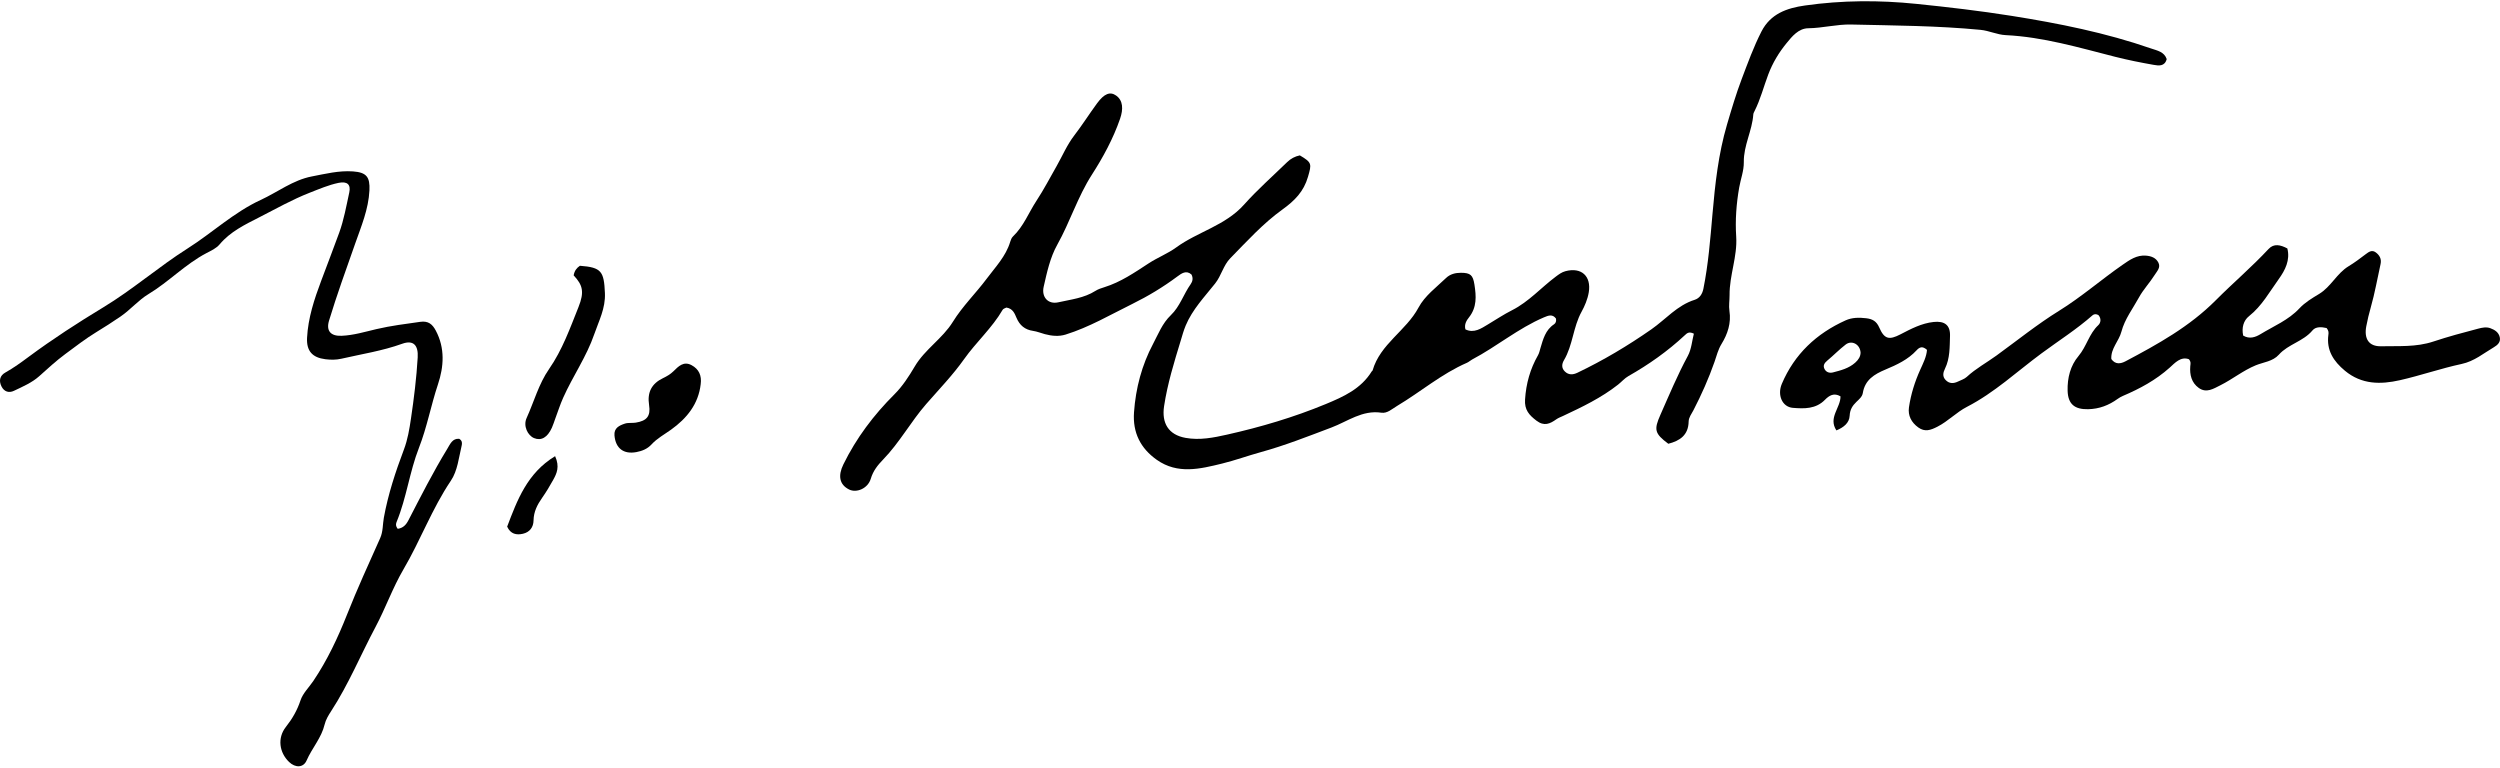
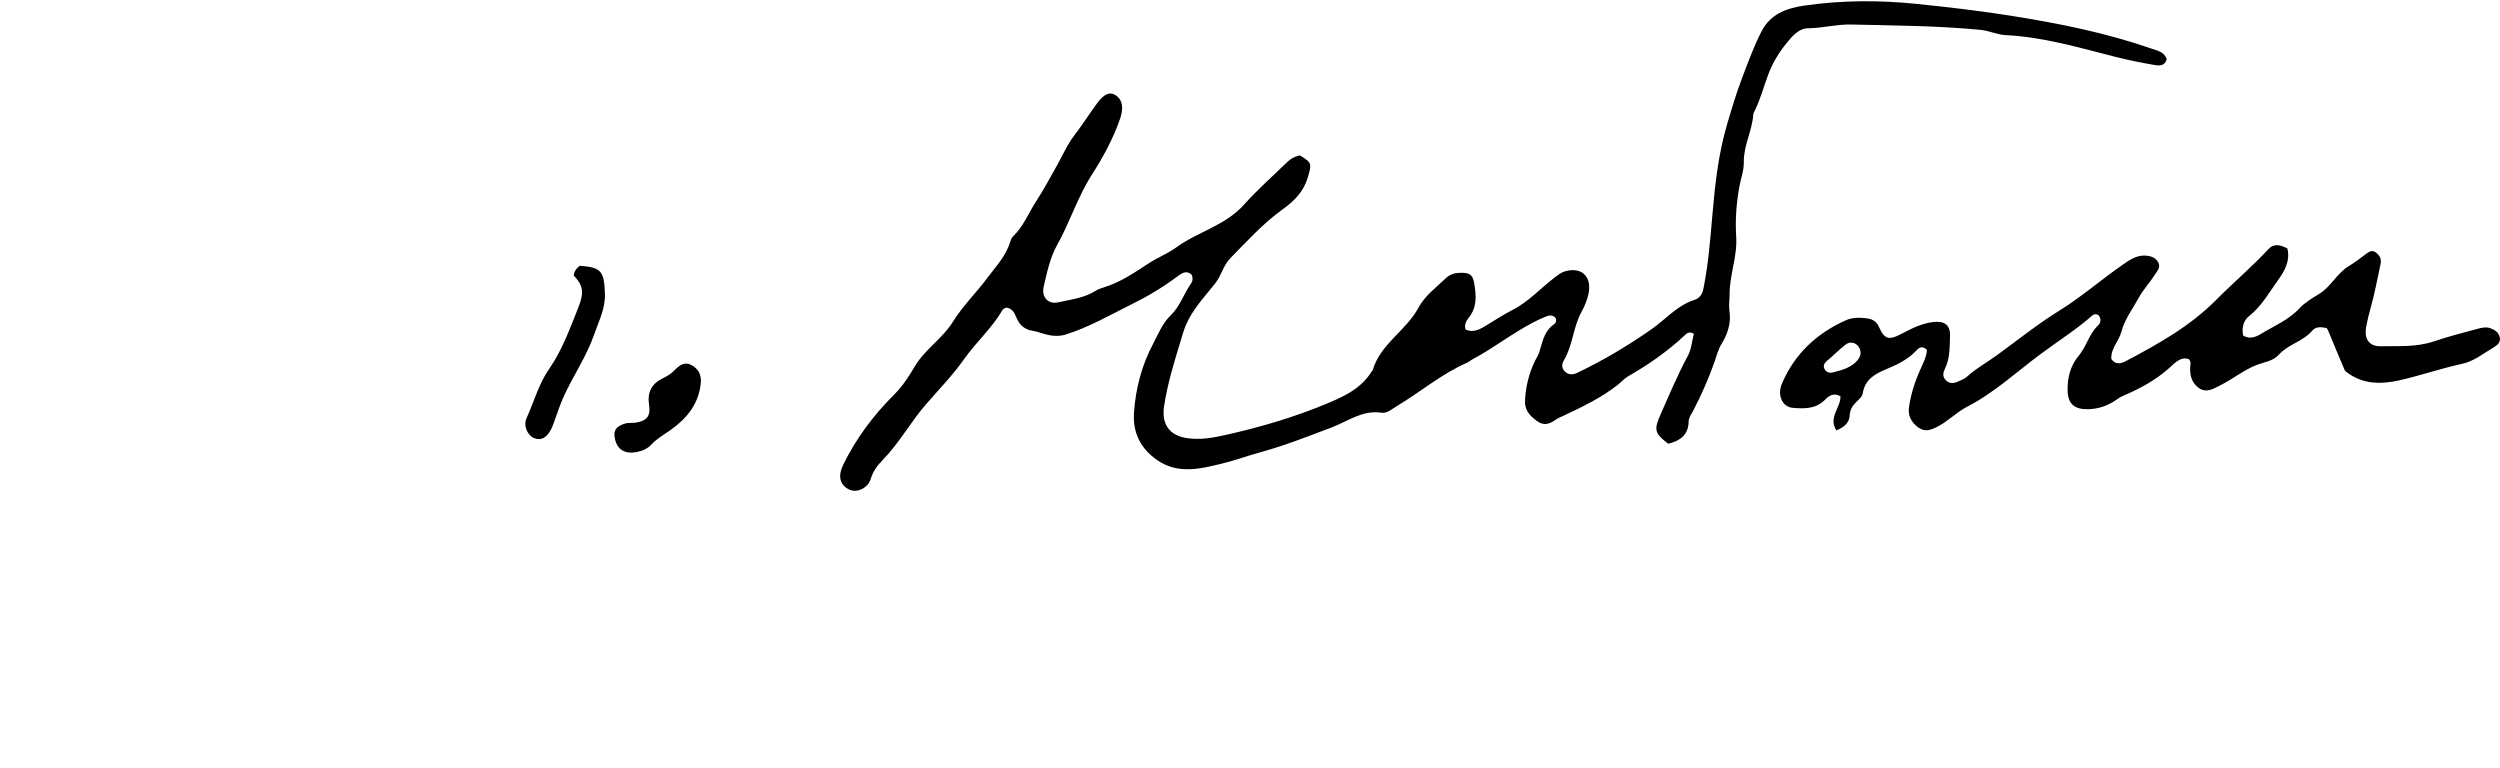
<svg xmlns="http://www.w3.org/2000/svg" version="1.1" id="Layer_1" x="0px" y="0px" viewBox="0 0 1000 307" style="enable-background:new 0 0 1000 307;" xml:space="preserve">
  <g id="c1dDnk_1_">
    <g>
      <path d="M866.683,23.626c-0.788,3.021-3.204,2.671-5.211,2.318    c-5.163-0.909-10.319-1.934-15.398-3.224c-14.444-3.669-28.76-7.939-43.782-8.671    c-3.477-0.169-6.616-1.777-10.108-2.114c-17.196-1.657-34.45-1.722-51.69-2.13    c-5.754-0.136-11.389,1.424-17.174,1.493c-3.937,0.047-6.528,3.306-8.704,5.972    c-3.038,3.721-5.534,7.8-7.334,12.582c-1.81,4.81-3.103,9.899-5.442,14.538    c-0.221,0.439-0.488,0.91-0.519,1.38c-0.441,6.515-3.899,12.417-3.794,19.057    c0.055,3.469-1.253,6.762-1.846,10.15c-1.146,6.537-1.629,13.085-1.202,19.646    c0.521,8.003-2.733,15.501-2.653,23.432c0.021,2.105-0.377,4.214-0.048,6.359    c0.736,4.788-0.712,9.186-3.152,13.143c-1.425,2.311-1.975,4.767-2.835,7.224    c-2.323,6.637-5.191,13.076-8.427,19.33c-0.758,1.464-1.876,2.839-1.907,4.488    c-0.103,5.492-3.533,7.722-8.133,8.91c-5.518-4.118-5.803-5.628-3.161-11.596    c3.506-7.918,6.829-15.902,10.963-23.544c1.455-2.69,1.683-6.045,2.419-8.894    c-1.983-1.006-2.779-0.167-3.648,0.642c-6.822,6.359-14.394,11.704-22.49,16.295    c-1.627,0.923-2.755,2.314-4.164,3.424c-6.721,5.296-14.373,8.958-22.06,12.559    c-0.891,0.418-1.847,0.754-2.64,1.316c-2.559,1.813-4.855,2.911-7.959,0.554    c-2.96-2.247-4.833-4.332-4.564-8.469c0.414-6.379,2.046-12.221,5.192-17.724    c0.478-0.837,0.672-1.843,0.953-2.784c1.081-3.621,2.006-7.309,5.475-9.591    c0.704-0.463,0.928-1.326,0.749-2.28c-1.384-1.875-3.042-1.231-4.786-0.488    c-10.305,4.39-18.904,11.682-28.741,16.865c-0.724,0.382-1.338,0.993-2.082,1.316    c-10.162,4.412-18.561,11.672-27.979,17.282c-1.969,1.173-3.891,3.04-6.234,2.689    c-7.653-1.147-13.502,3.477-19.996,5.927c-9.346,3.526-18.607,7.195-28.28,9.857    c-5.162,1.421-10.268,3.29-15.469,4.563c-8.764,2.144-17.767,4.393-26.104-1.498    c-6.522-4.609-9.69-10.877-9.115-19.013c0.682-9.649,3.142-18.913,7.61-27.33    c2.063-3.887,3.708-8.268,7.133-11.526c3.602-3.427,5.079-8.375,7.919-12.39    c0.759-1.073,1.09-2.41,0.32-3.87c-2.075-1.822-3.942-0.475-5.627,0.782    c-5.661,4.224-11.702,7.869-17.998,10.973c-8.79,4.333-17.297,9.347-26.723,12.274    c-2.691,0.836-5.536,0.569-8.28-0.167c-1.583-0.425-3.128-1.074-4.735-1.306    c-3.267-0.472-5.359-2.237-6.616-5.213c-0.763-1.806-1.493-3.713-4.052-4.121    c-0.421,0.24-1.217,0.416-1.494,0.893c-4.232,7.286-10.584,12.904-15.425,19.746    c-4.516,6.383-10.03,12.066-15.183,17.988c-6.146,7.063-10.638,15.4-17.188,22.15    c-2.153,2.218-4.002,4.496-4.953,7.699c-1.165,3.924-5.706,5.783-8.671,4.303    c-3.91-1.951-4.507-5.529-2.291-10.043c5.183-10.562,12.109-19.745,20.433-28.043    c3.212-3.201,5.785-7.171,8.105-11.11c4.058-6.889,11.11-11.164,15.244-17.857    c3.9-6.315,9.211-11.441,13.573-17.297c3.431-4.606,7.649-8.927,9.371-14.714    c0.229-0.771,0.566-1.631,1.126-2.164c4.229-4.027,6.282-9.539,9.398-14.283    c2.901-4.417,5.426-9.254,8.078-13.911c2.313-4.063,4.123-8.423,7.02-12.188    c3.192-4.148,5.994-8.592,9.091-12.816c2.906-3.963,5.259-4.843,7.657-3.154    c2.789,1.965,2.922,5.403,1.577,9.3c-2.751,7.971-6.816,15.425-11.242,22.312    c-5.73,8.917-8.767,18.935-13.867,28.044c-2.865,5.117-4.138,11.074-5.446,16.83    c-0.936,4.121,1.766,7.141,5.851,6.217c5.02-1.135,10.31-1.677,14.844-4.566    c1.087-0.692,2.379-1.107,3.625-1.496c6.507-2.028,12.041-5.839,17.658-9.511    c3.562-2.329,7.686-3.929,11.013-6.359c8.684-6.341,19.644-8.709,27.222-17.205    c5.297-5.938,11.407-11.318,17.171-16.929c1.471-1.432,3.152-2.307,5.081-2.706    c4.898,2.883,4.744,3.423,3.265,8.563c-1.703,5.917-5.328,9.565-10.264,13.115    c-7.701,5.539-14.168,12.679-20.827,19.483c-2.78,2.84-3.547,6.911-6.053,10.079    c-4.239,5.357-9.071,10.341-11.792,16.858c-0.832,1.993-1.36,3.988-1.977,6.009    c-2.637,8.625-5.287,17.209-6.651,26.193c-1.026,6.76,1.706,11.456,8.596,12.698    c5.645,1.018,11.188-0.086,16.613-1.307c13.446-3.024,26.643-6.917,39.409-12.198    c7.17-2.966,14.15-6.113,18.444-13.092c0.084-0.136,0.297-0.215,0.336-0.353    c3.035-10.617,13.41-15.868,18.379-25.182c2.514-4.712,7.135-8.088,11.032-11.84    c1.577-1.518,3.69-2.071,5.925-2.065c3.83,0.01,4.812,0.922,5.407,4.704    c0.73,4.643,1.033,9.082-2.191,13.147c-0.891,1.123-1.969,2.695-1.417,4.782    c3.417,1.7,6.4-0.413,8.955-1.946c3.215-1.928,6.376-4.034,9.706-5.718    c6.722-3.4,11.622-9.054,17.521-13.453c1.188-0.886,2.347-1.76,3.834-2.155    c6.377-1.691,10.394,1.971,9.326,8.451c-0.461,2.795-1.64,5.521-2.882,7.771    c-3.393,6.145-3.474,13.366-7.026,19.359c-0.903,1.524-1.07,3.148,0.328,4.523    c1.502,1.477,3.246,1.374,5.02,0.526c10.363-4.952,20.154-10.788,29.605-17.378    c5.704-3.977,10.336-9.611,17.303-11.798c1.969-0.618,3.073-2.286,3.502-4.421    c1.975-9.834,2.757-19.81,3.624-29.773c1.055-12.117,2.358-24.132,5.827-35.917    c1.803-6.126,3.637-12.313,5.875-18.211c2.421-6.378,4.772-12.888,7.901-19.011    c3.609-7.062,10.092-9.36,17.39-10.397c14.828-2.108,29.631-2.176,44.543-0.653    c12.729,1.3,25.43,2.782,38.052,4.787c18.939,3.008,37.733,6.765,55.913,13.075    C862.921,20.251,865.671,20.693,866.683,23.626z" />
-       <path d="M930.644,131.218c-2.06-0.478-4.349-0.619-5.637,0.931    c-3.685,4.435-9.697,5.496-13.46,9.717c-2.436,2.733-6.176,2.991-9.247,4.255    c-5.093,2.097-9.265,5.544-14.086,7.955c-2.84,1.421-5.654,3.289-8.715,1.091    c-2.886-2.072-3.673-5.273-3.386-8.724c0.067-0.81,0.384-1.613-0.533-2.748    c-3.286-1.221-5.629,1.498-7.7,3.357c-5.56,4.99-11.94,8.423-18.711,11.309    c-0.741,0.316-1.46,0.728-2.114,1.2c-3.539,2.554-7.348,4.03-11.834,4.123    c-5.311,0.109-8.036-1.987-8.175-7.433c-0.129-5.061,1.104-9.995,4.354-13.835    c3.224-3.808,4.217-8.908,7.935-12.37c1.027-0.957,1.219-2.695,0.033-4.017    c-0.835-0.474-1.702-0.488-2.348,0.082c-6.39,5.641-13.604,10.205-20.429,15.25    c-9.824,7.261-18.822,15.722-29.807,21.373c-4.228,2.175-7.497,5.731-11.79,7.931    c-2.799,1.434-5.043,2.211-7.679,0.311c-2.745-1.979-4.215-4.729-3.725-8.068    c0.762-5.19,2.331-10.193,4.492-14.986c1.195-2.65,2.534-5.245,2.714-7.981    c-1.82-1.644-3.021-1.064-4.152,0.17c-3.429,3.742-7.928,5.81-12.47,7.716    c-4.421,1.855-8.195,4.108-9.047,9.389c-0.24,1.486-1.497,2.508-2.564,3.539    c-1.563,1.51-2.577,3.068-2.694,5.511c-0.141,2.939-2.421,4.701-5.306,5.899    c-3.37-5.117,1.713-9.058,1.636-13.63c-2.605-1.552-4.581-0.291-6.177,1.348    c-3.677,3.777-8.351,3.632-12.901,3.255c-4.224-0.35-6.297-5.102-4.376-9.622    c5.054-11.888,13.84-20.111,25.5-25.368c2.602-1.173,5.403-1.181,8.242-0.848    c2.49,0.292,4.109,1.173,5.21,3.697c2.05,4.699,3.942,5.102,8.49,2.74    c4.215-2.189,8.415-4.427,13.274-4.948c4.363-0.468,6.698,1.241,6.547,5.597    c-0.152,4.398,0.023,8.923-2.005,13.062c-0.771,1.574-1.113,3.139,0.254,4.562    c1.479,1.539,3.209,1.451,4.985,0.591c1.18-0.571,2.535-0.98,3.463-1.839    c3.612-3.346,7.931-5.674,11.875-8.535c8.311-6.031,16.344-12.517,25.051-17.91    c8.939-5.536,16.805-12.427,25.387-18.384c2.879-1.999,5.683-3.987,9.397-3.678    c2.038,0.17,3.957,0.838,4.936,2.783c0.982,1.951-0.436,3.293-1.417,4.851    c-1.976,3.137-4.647,5.972-6.31,9.021c-2.447,4.486-5.732,8.715-7.057,13.761    c-0.997,3.797-4.306,6.714-4.037,10.949c1.631,2.275,3.723,1.933,5.715,0.877    c12.89-6.833,25.55-13.827,36.072-24.393c6.911-6.94,14.415-13.319,21.121-20.517    c2.131-2.287,4.746-1.656,7.502-0.205c1.202,4.669-0.892,8.714-3.418,12.223    c-3.699,5.14-6.78,10.79-11.927,14.874c-2.191,1.738-2.989,4.614-2.32,7.76    c2.5,1.498,4.889,0.667,6.953-0.59c5.295-3.225,11.157-5.595,15.516-10.272    c2.253-2.417,5.118-4.11,7.917-5.802c4.738-2.865,7.063-8.232,11.804-11.092    c2.378-1.434,4.611-3.125,6.828-4.806c1.256-0.953,2.491-1.824,3.975-0.742    c1.541,1.124,2.424,2.625,1.962,4.689c-1.289,5.764-2.283,11.609-3.905,17.276    c-0.725,2.532-1.332,5.061-1.815,7.63c-0.928,4.934,0.978,8.097,5.921,7.979    c6.972-0.166,13.959,0.426,20.942-1.9c5.857-1.95,11.909-3.57,17.926-5.149    c1.608-0.422,3.246-0.763,4.853-0.172c1.737,0.64,3.3,1.614,3.755,3.583    c0.456,1.971-0.918,3.176-2.299,3.989c-4.182,2.46-7.866,5.632-12.938,6.723    c-8.317,1.789-16.407,4.619-24.708,6.501c-7.711,1.749-15.302,1.767-21.976-3.778    c-4.594-3.817-7.46-8.188-6.631-14.391C931.468,133.099,931.516,132.275,930.644,131.218z     M744.231,141.048c-0.19-3.315-3.505-5.111-5.957-3.235    c-2.582,1.976-4.857,4.349-7.365,6.43c-1.157,0.961-1.808,1.991-1.103,3.363    c0.678,1.319,2.028,1.714,3.381,1.361c3.164-0.824,6.345-1.623,8.905-3.911    C743.396,143.893,744.21,142.599,744.231,141.048z" />
-       <path d="M159.09,211.528c2.144-0.322,3.309-1.539,4.305-3.466    c4.968-9.616,9.865-19.276,15.512-28.522c1.147-1.879,2.043-4.251,4.779-4.021    c1.275,0.775,1.189,1.846,0.97,2.764c-1.14,4.766-1.631,10.029-4.301,13.989    c-7.553,11.203-12.182,23.895-18.975,35.475c-4.294,7.32-7.149,15.47-11.145,22.984    c-5.969,11.224-10.828,23.033-17.79,33.736c-1.066,1.64-2.143,3.424-2.585,5.29    c-1.279,5.398-5.064,9.484-7.218,14.428c-1.294,2.97-4.511,2.99-6.982,0.63    c-3.991-3.811-4.772-9.664-1.304-14.052c2.591-3.279,4.528-6.644,5.857-10.647    c0.942-2.838,3.394-5.166,5.131-7.75c5.584-8.308,9.804-17.273,13.488-26.58    c4.079-10.307,8.706-20.401,13.233-30.526c1.194-2.67,0.982-5.468,1.477-8.195    c1.7-9.37,4.674-18.37,8.024-27.249c1.522-4.034,2.198-8.169,2.828-12.421    c1.204-8.123,2.203-16.232,2.688-24.437c0.282-4.767-1.632-7.104-6.208-5.455    c-7.927,2.857-16.189,4.115-24.326,5.985c-2.123,0.488-4.27,0.465-6.38,0.203    c-5.244-0.652-7.613-3.301-7.344-8.569c0.406-7.93,2.893-15.457,5.644-22.776    c2.412-6.417,4.881-12.881,7.225-19.286c1.839-5.026,2.846-10.682,4.024-16.102    c0.683-3.139-0.811-4.541-4.315-3.809c-3.961,0.828-7.688,2.442-11.477,3.921    c-7.086,2.767-13.619,6.488-20.321,9.907c-5.665,2.889-11.471,5.676-15.73,10.747    c-1.36,1.62-3.4,2.53-5.304,3.528c-8.456,4.433-15.051,11.496-23.236,16.42    c-3.915,2.356-7.105,6.163-11.019,8.869c-3.226,2.23-6.515,4.312-9.854,6.354    c-4.257,2.603-8.316,5.735-12.382,8.748c-3.683,2.73-7.022,5.82-10.431,8.869    c-2.842,2.542-6.588,4.16-10.105,5.827c-1.883,0.892-3.857,0.453-4.964-1.812    c-1.154-2.361-0.552-4.334,1.552-5.51c3.319-1.856,6.362-4.082,9.394-6.327    c9.592-7.105,19.614-13.598,29.8-19.76c11.759-7.113,22.092-16.183,33.652-23.504    c9.912-6.278,18.604-14.514,29.274-19.435c6.816-3.143,12.94-7.968,20.458-9.413    c5.434-1.045,10.882-2.423,16.511-2.015c5.345,0.387,6.827,2.183,6.559,7.605    c-0.371,7.521-3.281,14.37-5.719,21.308c-3.587,10.21-7.287,20.38-10.431,30.736    c-1.245,4.1,0.607,6.283,5.009,6.105c4.773-0.193,9.392-1.609,13.972-2.681    c5.801-1.358,11.627-2.065,17.479-2.902c3.248-0.465,4.878,0.954,6.234,3.508    c3.738,7.04,3.225,14.418,0.863,21.498c-2.802,8.396-4.368,17.121-7.613,25.409    c-3.745,9.568-4.953,19.964-8.888,29.52C158.384,209.397,158.102,210.228,159.09,211.528z" />
+       <path d="M930.644,131.218c-2.06-0.478-4.349-0.619-5.637,0.931    c-3.685,4.435-9.697,5.496-13.46,9.717c-2.436,2.733-6.176,2.991-9.247,4.255    c-5.093,2.097-9.265,5.544-14.086,7.955c-2.84,1.421-5.654,3.289-8.715,1.091    c-2.886-2.072-3.673-5.273-3.386-8.724c0.067-0.81,0.384-1.613-0.533-2.748    c-3.286-1.221-5.629,1.498-7.7,3.357c-5.56,4.99-11.94,8.423-18.711,11.309    c-0.741,0.316-1.46,0.728-2.114,1.2c-3.539,2.554-7.348,4.03-11.834,4.123    c-5.311,0.109-8.036-1.987-8.175-7.433c-0.129-5.061,1.104-9.995,4.354-13.835    c3.224-3.808,4.217-8.908,7.935-12.37c1.027-0.957,1.219-2.695,0.033-4.017    c-0.835-0.474-1.702-0.488-2.348,0.082c-6.39,5.641-13.604,10.205-20.429,15.25    c-9.824,7.261-18.822,15.722-29.807,21.373c-4.228,2.175-7.497,5.731-11.79,7.931    c-2.799,1.434-5.043,2.211-7.679,0.311c-2.745-1.979-4.215-4.729-3.725-8.068    c0.762-5.19,2.331-10.193,4.492-14.986c1.195-2.65,2.534-5.245,2.714-7.981    c-1.82-1.644-3.021-1.064-4.152,0.17c-3.429,3.742-7.928,5.81-12.47,7.716    c-4.421,1.855-8.195,4.108-9.047,9.389c-0.24,1.486-1.497,2.508-2.564,3.539    c-1.563,1.51-2.577,3.068-2.694,5.511c-0.141,2.939-2.421,4.701-5.306,5.899    c-3.37-5.117,1.713-9.058,1.636-13.63c-2.605-1.552-4.581-0.291-6.177,1.348    c-3.677,3.777-8.351,3.632-12.901,3.255c-4.224-0.35-6.297-5.102-4.376-9.622    c5.054-11.888,13.84-20.111,25.5-25.368c2.602-1.173,5.403-1.181,8.242-0.848    c2.49,0.292,4.109,1.173,5.21,3.697c2.05,4.699,3.942,5.102,8.49,2.74    c4.215-2.189,8.415-4.427,13.274-4.948c4.363-0.468,6.698,1.241,6.547,5.597    c-0.152,4.398,0.023,8.923-2.005,13.062c-0.771,1.574-1.113,3.139,0.254,4.562    c1.479,1.539,3.209,1.451,4.985,0.591c1.18-0.571,2.535-0.98,3.463-1.839    c3.612-3.346,7.931-5.674,11.875-8.535c8.311-6.031,16.344-12.517,25.051-17.91    c8.939-5.536,16.805-12.427,25.387-18.384c2.879-1.999,5.683-3.987,9.397-3.678    c2.038,0.17,3.957,0.838,4.936,2.783c0.982,1.951-0.436,3.293-1.417,4.851    c-1.976,3.137-4.647,5.972-6.31,9.021c-2.447,4.486-5.732,8.715-7.057,13.761    c-0.997,3.797-4.306,6.714-4.037,10.949c1.631,2.275,3.723,1.933,5.715,0.877    c12.89-6.833,25.55-13.827,36.072-24.393c6.911-6.94,14.415-13.319,21.121-20.517    c2.131-2.287,4.746-1.656,7.502-0.205c1.202,4.669-0.892,8.714-3.418,12.223    c-3.699,5.14-6.78,10.79-11.927,14.874c-2.191,1.738-2.989,4.614-2.32,7.76    c2.5,1.498,4.889,0.667,6.953-0.59c5.295-3.225,11.157-5.595,15.516-10.272    c2.253-2.417,5.118-4.11,7.917-5.802c4.738-2.865,7.063-8.232,11.804-11.092    c2.378-1.434,4.611-3.125,6.828-4.806c1.256-0.953,2.491-1.824,3.975-0.742    c1.541,1.124,2.424,2.625,1.962,4.689c-1.289,5.764-2.283,11.609-3.905,17.276    c-0.725,2.532-1.332,5.061-1.815,7.63c-0.928,4.934,0.978,8.097,5.921,7.979    c6.972-0.166,13.959,0.426,20.942-1.9c5.857-1.95,11.909-3.57,17.926-5.149    c1.608-0.422,3.246-0.763,4.853-0.172c1.737,0.64,3.3,1.614,3.755,3.583    c0.456,1.971-0.918,3.176-2.299,3.989c-4.182,2.46-7.866,5.632-12.938,6.723    c-8.317,1.789-16.407,4.619-24.708,6.501c-7.711,1.749-15.302,1.767-21.976-3.778    C931.468,133.099,931.516,132.275,930.644,131.218z     M744.231,141.048c-0.19-3.315-3.505-5.111-5.957-3.235    c-2.582,1.976-4.857,4.349-7.365,6.43c-1.157,0.961-1.808,1.991-1.103,3.363    c0.678,1.319,2.028,1.714,3.381,1.361c3.164-0.824,6.345-1.623,8.905-3.911    C743.396,143.893,744.21,142.599,744.231,141.048z" />
      <path d="M229.462,110.147c0.336-1.877,1.233-2.992,2.501-3.838    c8.668,0.641,9.621,2.261,10.003,10.927c0.27,6.121-2.428,11.104-4.257,16.43    c-3.085,8.986-8.609,16.835-12.462,25.476c-1.197,2.685-2.093,5.505-3.123,8.264    c-0.458,1.227-0.829,2.493-1.369,3.683c-1.772,3.909-4.252,5.326-7.125,4.153    c-2.553-1.042-4.423-4.866-2.989-8.027c2.971-6.548,4.867-13.678,8.978-19.596    c5.321-7.66,8.38-16.299,11.773-24.785C233.835,116.723,233.086,114.015,229.462,110.147z" />
      <path d="M280.279,153.656c-0.899,7.991-5.57,13.709-11.868,18.219    c-2.663,1.907-5.561,3.457-7.818,5.913c-1.616,1.758-3.731,2.625-6.058,3.055    c-5.088,0.94-8.302-1.499-8.746-6.659c-0.259-3.005,1.959-3.991,4.131-4.726    c1.353-0.458,2.94-0.169,4.392-0.403c4.416-0.712,6.011-2.6,5.322-7.019    c-0.802-5.138,1.029-8.61,5.636-10.814c1.478-0.707,2.898-1.522,4.093-2.701    c2.013-1.986,4.082-4.159,7.263-2.452C279.559,147.643,280.738,150.22,280.279,153.656z" />
-       <path d="M222.041,182.469c1.931,4.242,0.654,6.925-0.778,9.509    c-1.352,2.44-2.79,4.849-4.394,7.129c-1.934,2.748-3.39,5.575-3.449,9.045    c-0.047,2.773-1.553,4.729-4.249,5.35c-2.562,0.591-4.941,0.164-6.308-2.854    C206.899,200.038,210.874,189.249,222.041,182.469z" />
    </g>
  </g>
</svg>